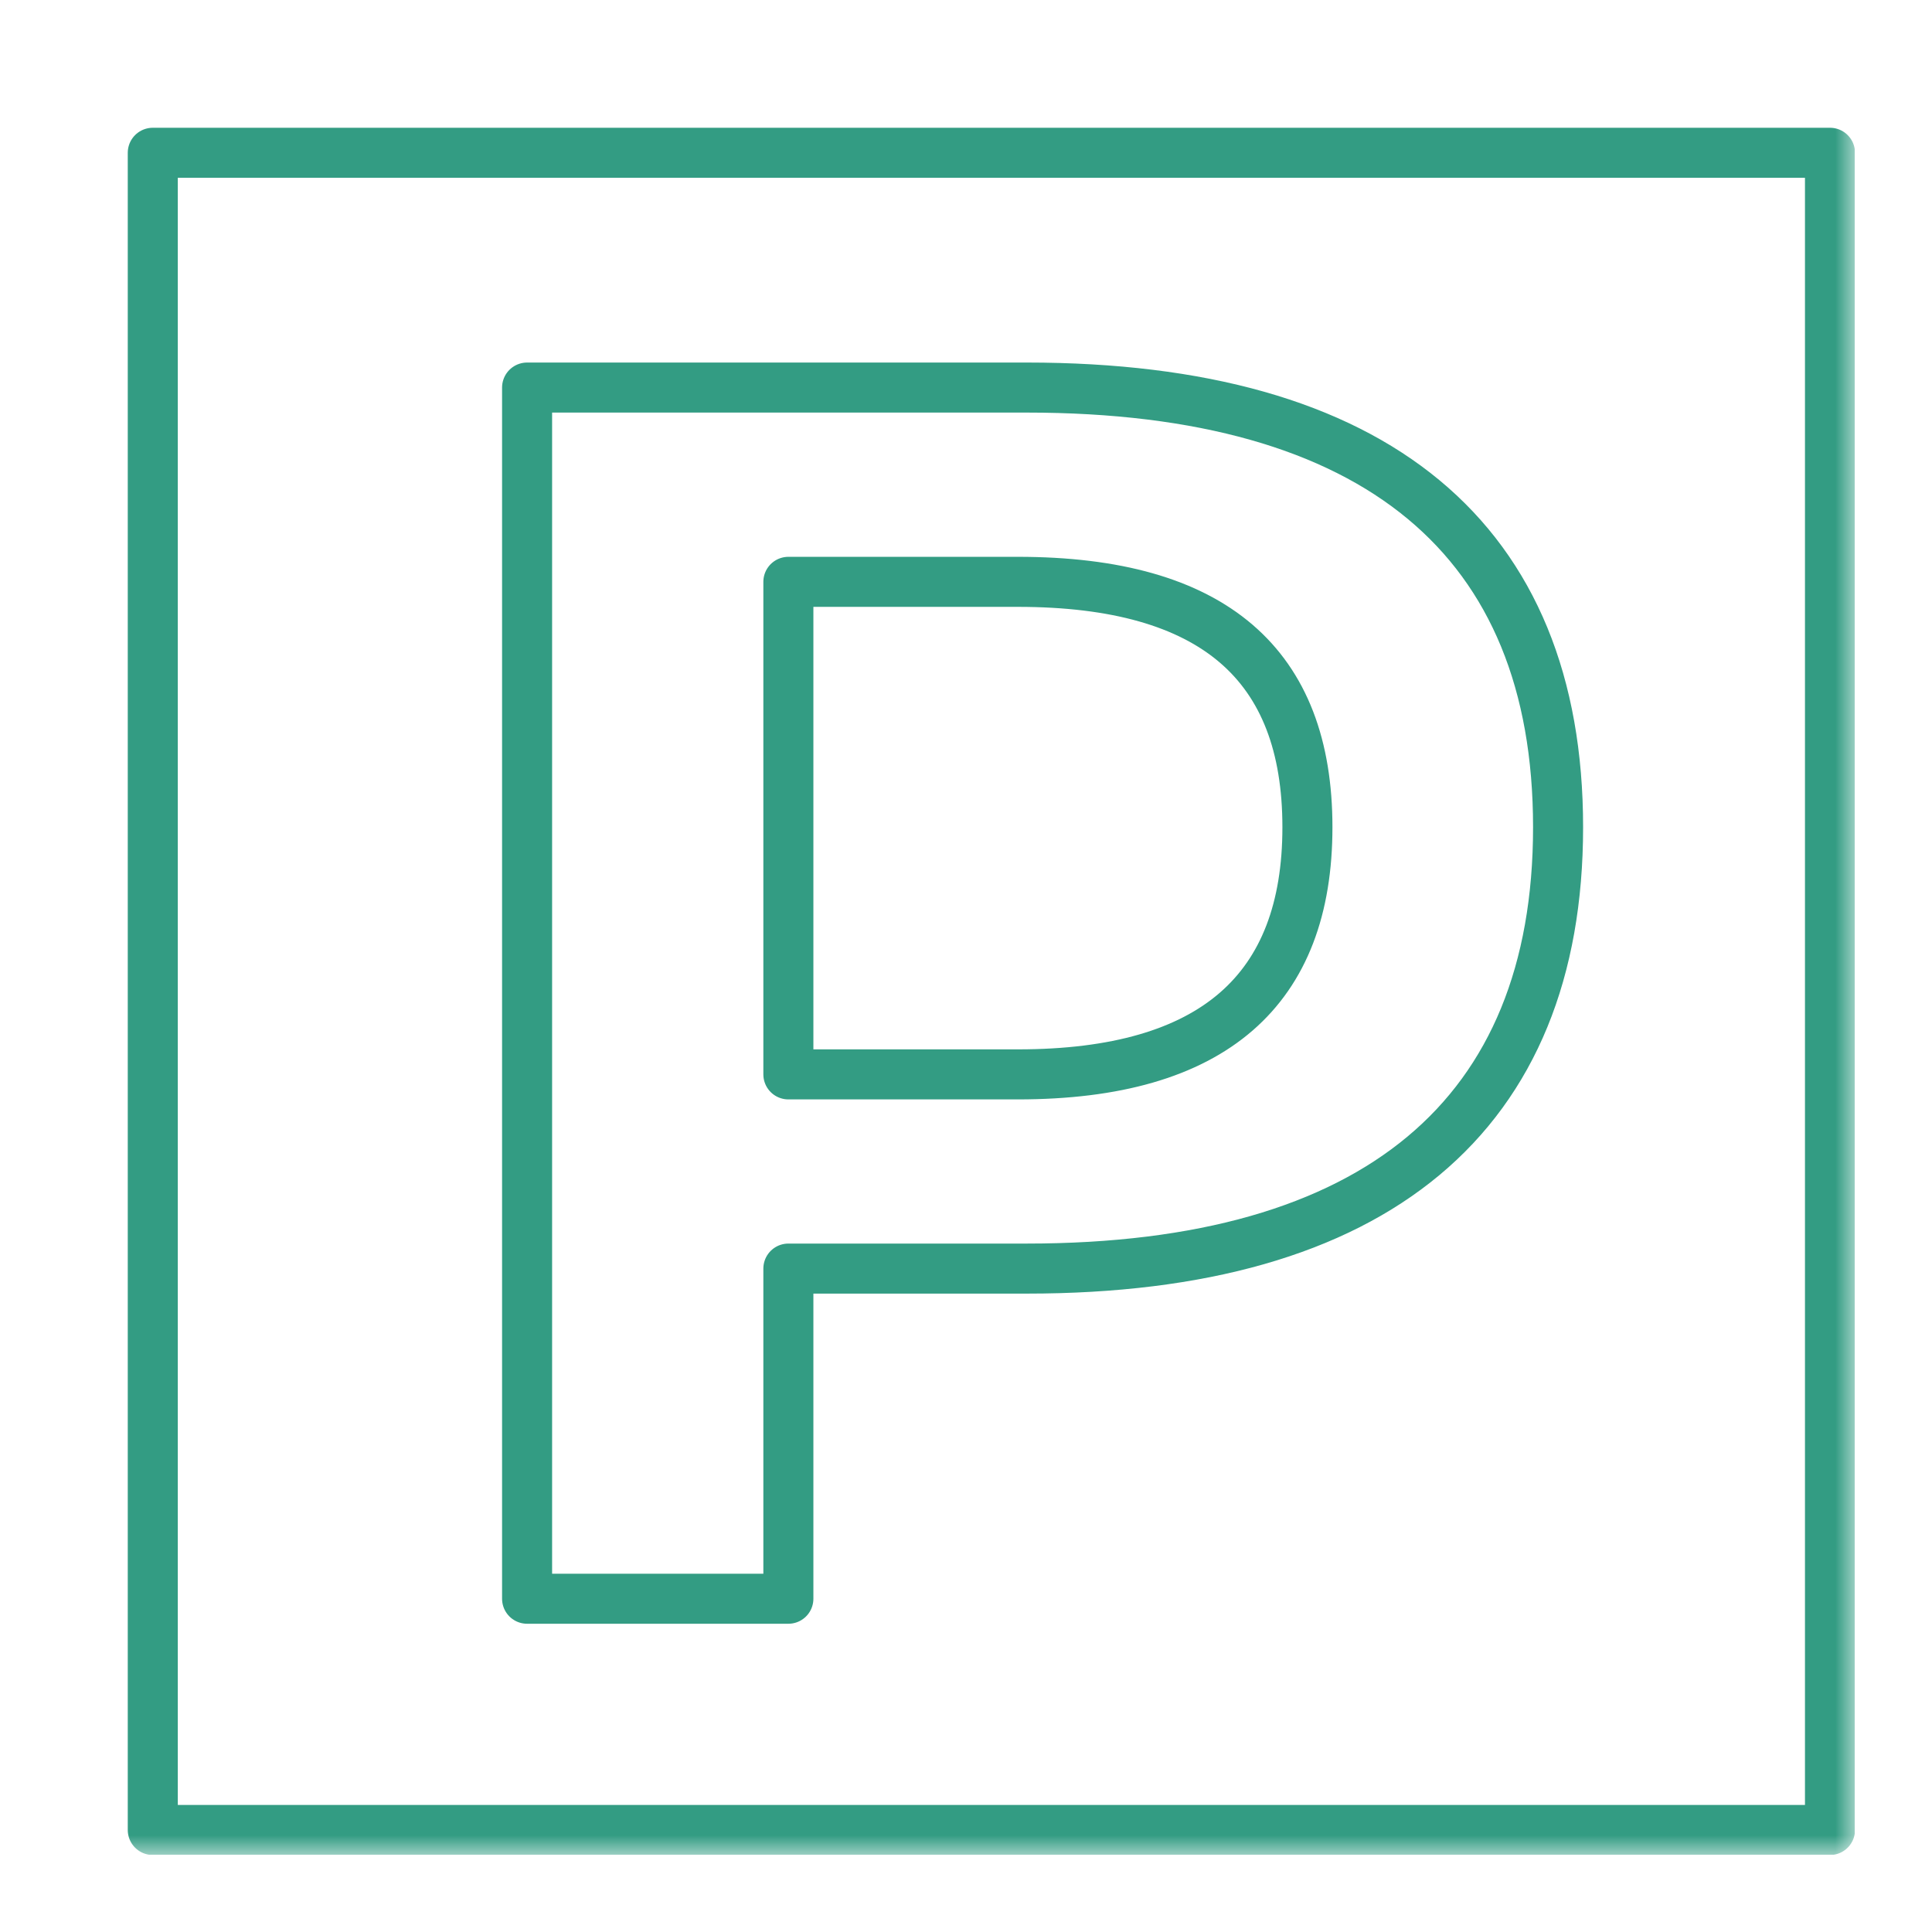
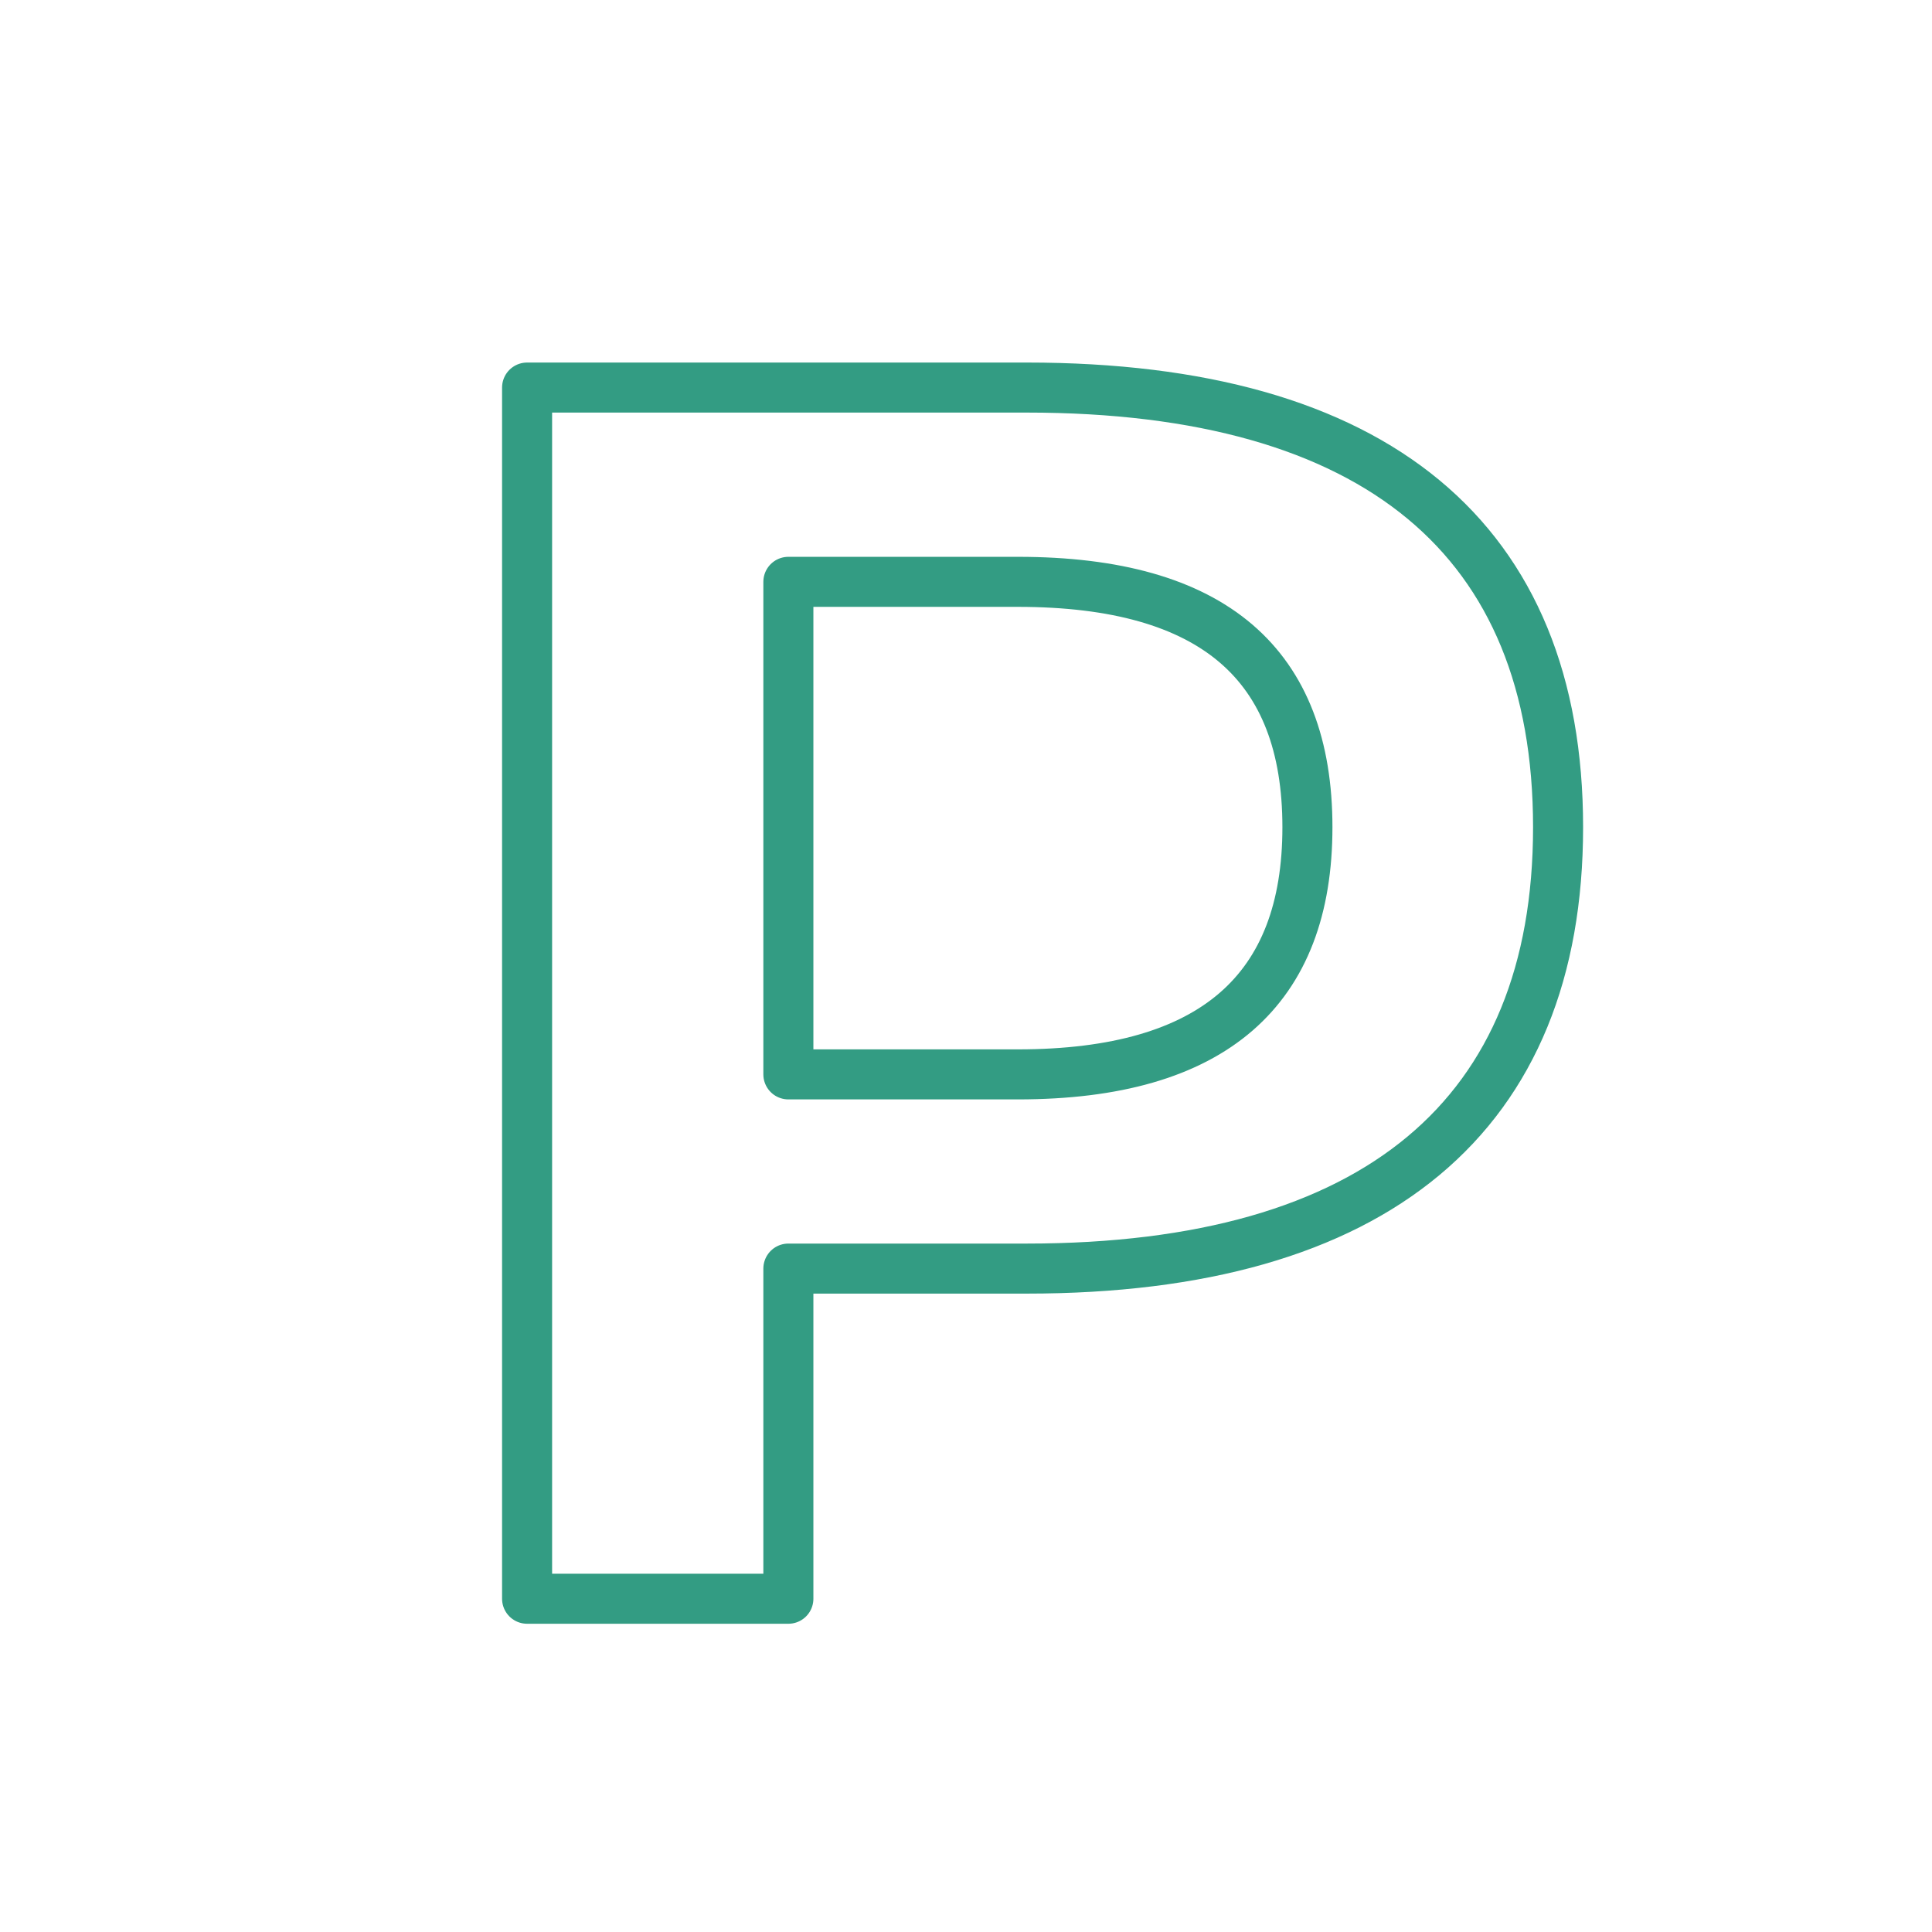
<svg xmlns="http://www.w3.org/2000/svg" width="50" height="50" viewBox="0 0 50 50" fill="none">
  <g clip-path="url(#clip0_7_170)">
    <mask id="mask0_7_170" style="mask-type:luminance" maskUnits="userSpaceOnUse" x="2" y="2" width="46" height="46">
      <path d="M48 2H2V48H48V2Z" fill="white" />
    </mask>
    <g mask="url(#mask0_7_170)">
-       <path d="M3.954 3.954H47.36V47.36H3.954V3.954Z" stroke="#339C83" stroke-width="1.295" stroke-miterlimit="10" stroke-linejoin="round" />
      <path d="M13.641 10.03H26.571C35.618 10.03 40.323 13.96 40.323 21.408C40.323 28.856 35.618 32.831 26.571 32.831H20.403V41.375H13.641V10.03ZM26.342 27.805C31.414 27.805 33.836 25.611 33.836 21.408C33.836 17.204 31.414 15.058 26.342 15.058H20.403V27.805H26.342Z" stroke="#339C83" stroke-width="1.295" stroke-miterlimit="10" stroke-linejoin="round" />
    </g>
  </g>
  <defs>
    <clipPath id="clip0_7_170">
      <rect width="46" height="46" fill="white" transform="translate(2 2)" />
    </clipPath>
  </defs>
</svg>